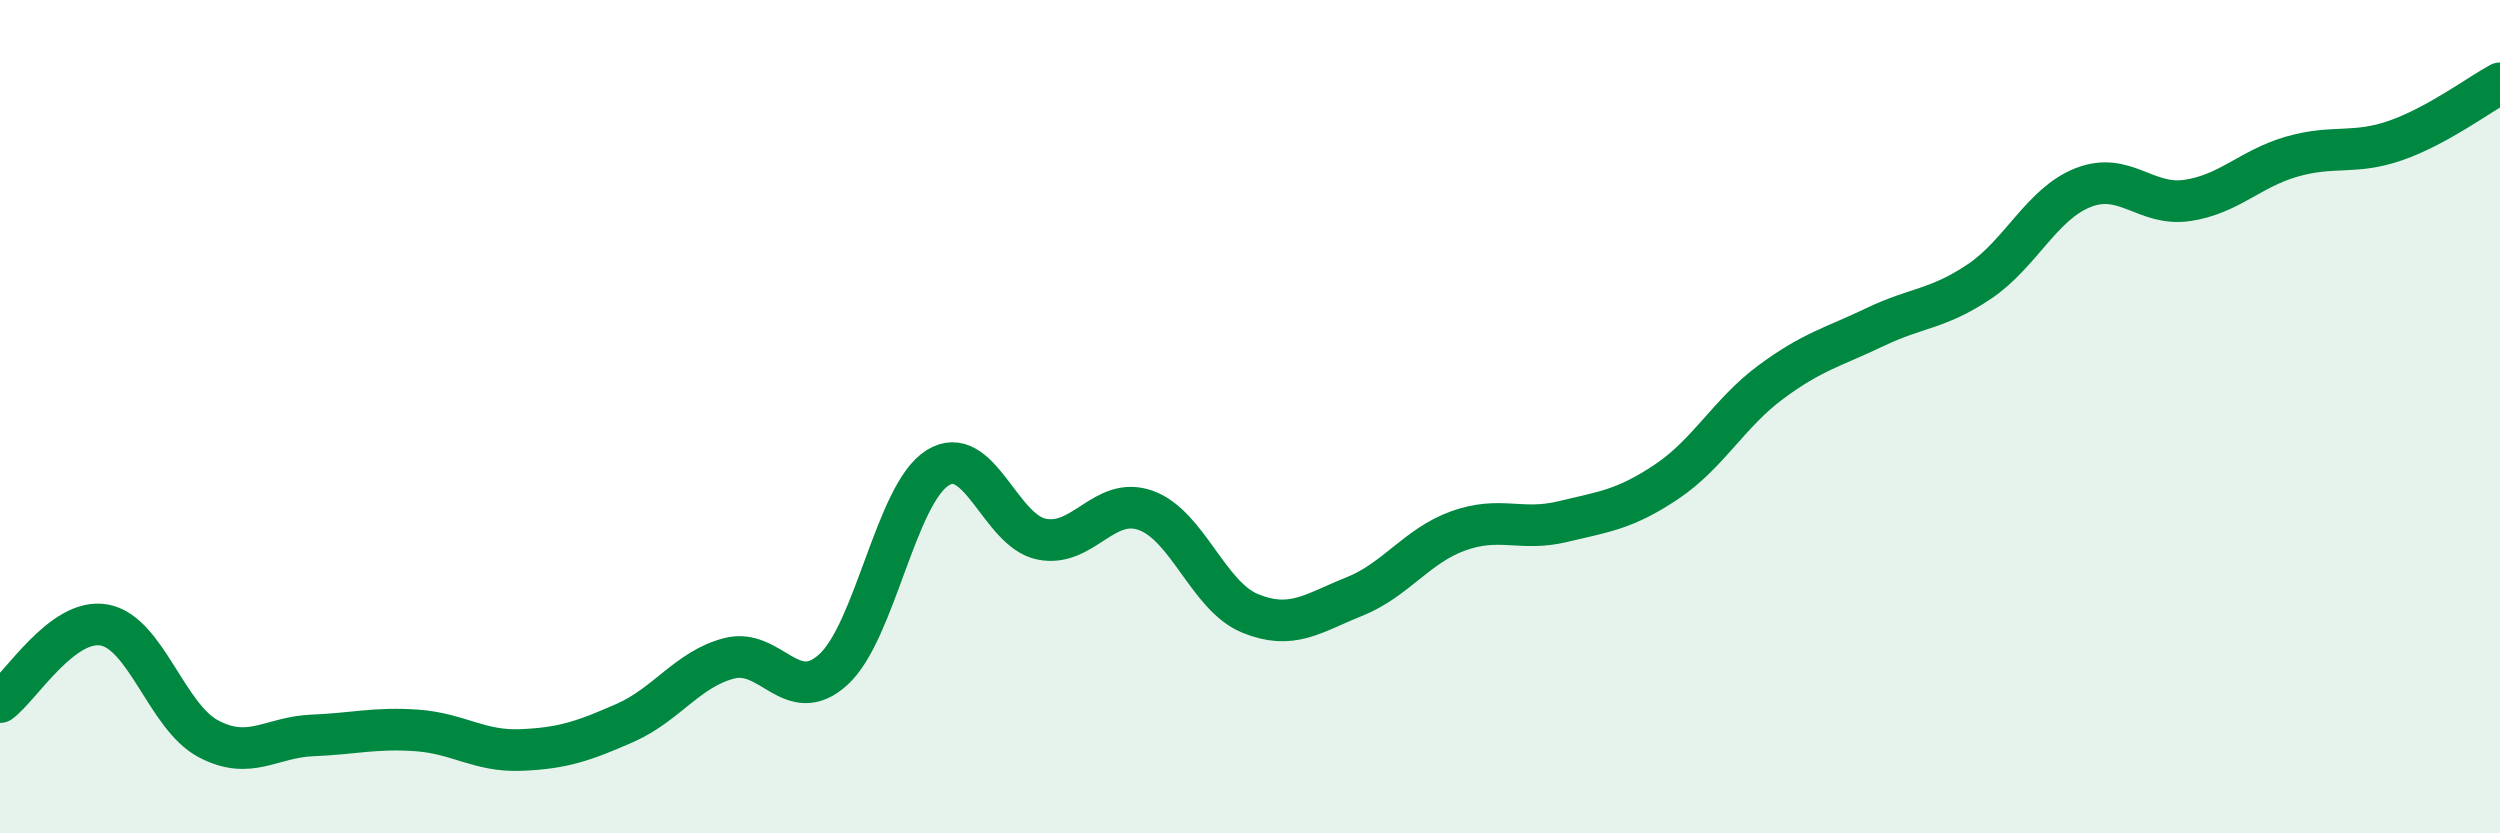
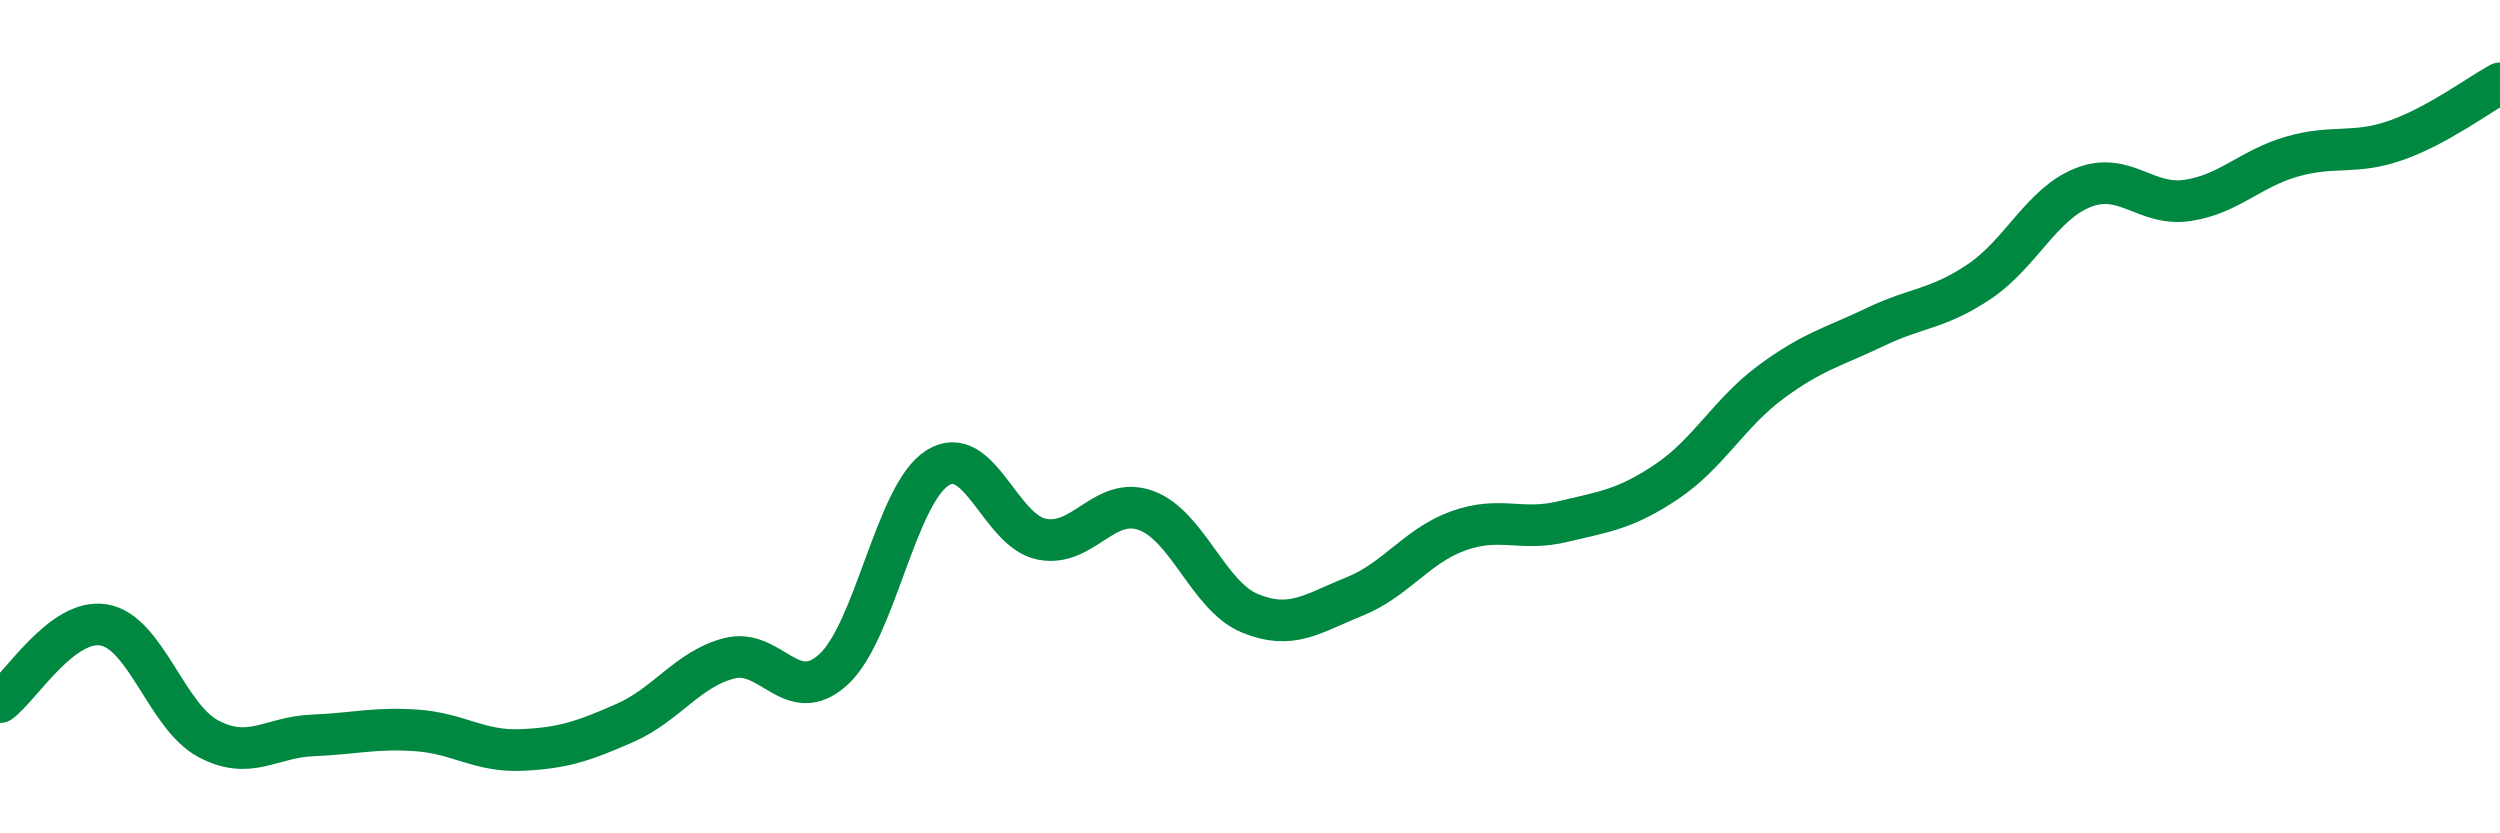
<svg xmlns="http://www.w3.org/2000/svg" width="60" height="20" viewBox="0 0 60 20">
-   <path d="M 0,16.85 C 0.5,16.48 1.5,14.82 2.5,15 C 3.5,15.18 4,17.2 5,17.73 C 6,18.26 6.5,17.69 7.5,17.65 C 8.5,17.61 9,17.46 10,17.53 C 11,17.6 11.5,18.04 12.5,18 C 13.5,17.96 14,17.79 15,17.35 C 16,16.91 16.5,16.06 17.5,15.8 C 18.5,15.54 19,16.98 20,16.07 C 21,15.16 21.5,11.86 22.5,11.23 C 23.5,10.6 24,12.74 25,12.94 C 26,13.14 26.5,11.89 27.5,12.25 C 28.5,12.61 29,14.31 30,14.72 C 31,15.13 31.5,14.72 32.5,14.32 C 33.5,13.92 34,13.1 35,12.74 C 36,12.38 36.5,12.76 37.5,12.52 C 38.5,12.28 39,12.23 40,11.56 C 41,10.89 41.5,9.91 42.5,9.17 C 43.5,8.43 44,8.33 45,7.85 C 46,7.37 46.5,7.43 47.5,6.76 C 48.5,6.09 49,4.89 50,4.5 C 51,4.11 51.5,4.96 52.5,4.81 C 53.5,4.66 54,4.05 55,3.76 C 56,3.47 56.5,3.72 57.5,3.37 C 58.5,3.02 59.5,2.27 60,2L60 20L0 20Z" fill="#008740" opacity="0.1" stroke-linecap="round" stroke-linejoin="round" />
  <path d="M 0,16.85 C 0.5,16.48 1.5,14.82 2.5,15 C 3.5,15.18 4,17.2 5,17.73 C 6,18.26 6.5,17.69 7.5,17.65 C 8.5,17.61 9,17.46 10,17.53 C 11,17.6 11.5,18.04 12.5,18 C 13.5,17.96 14,17.79 15,17.35 C 16,16.91 16.5,16.06 17.5,15.8 C 18.5,15.54 19,16.98 20,16.07 C 21,15.16 21.5,11.86 22.5,11.23 C 23.5,10.6 24,12.74 25,12.94 C 26,13.14 26.5,11.89 27.5,12.25 C 28.5,12.61 29,14.31 30,14.72 C 31,15.13 31.5,14.72 32.5,14.32 C 33.5,13.92 34,13.1 35,12.74 C 36,12.38 36.5,12.76 37.5,12.52 C 38.5,12.28 39,12.23 40,11.56 C 41,10.89 41.5,9.91 42.5,9.17 C 43.5,8.43 44,8.33 45,7.85 C 46,7.37 46.5,7.43 47.5,6.76 C 48.5,6.09 49,4.89 50,4.5 C 51,4.11 51.5,4.96 52.5,4.81 C 53.5,4.66 54,4.05 55,3.76 C 56,3.47 56.5,3.72 57.5,3.37 C 58.5,3.02 59.5,2.27 60,2" stroke="#008740" stroke-width="1" fill="none" stroke-linecap="round" stroke-linejoin="round" />
</svg>